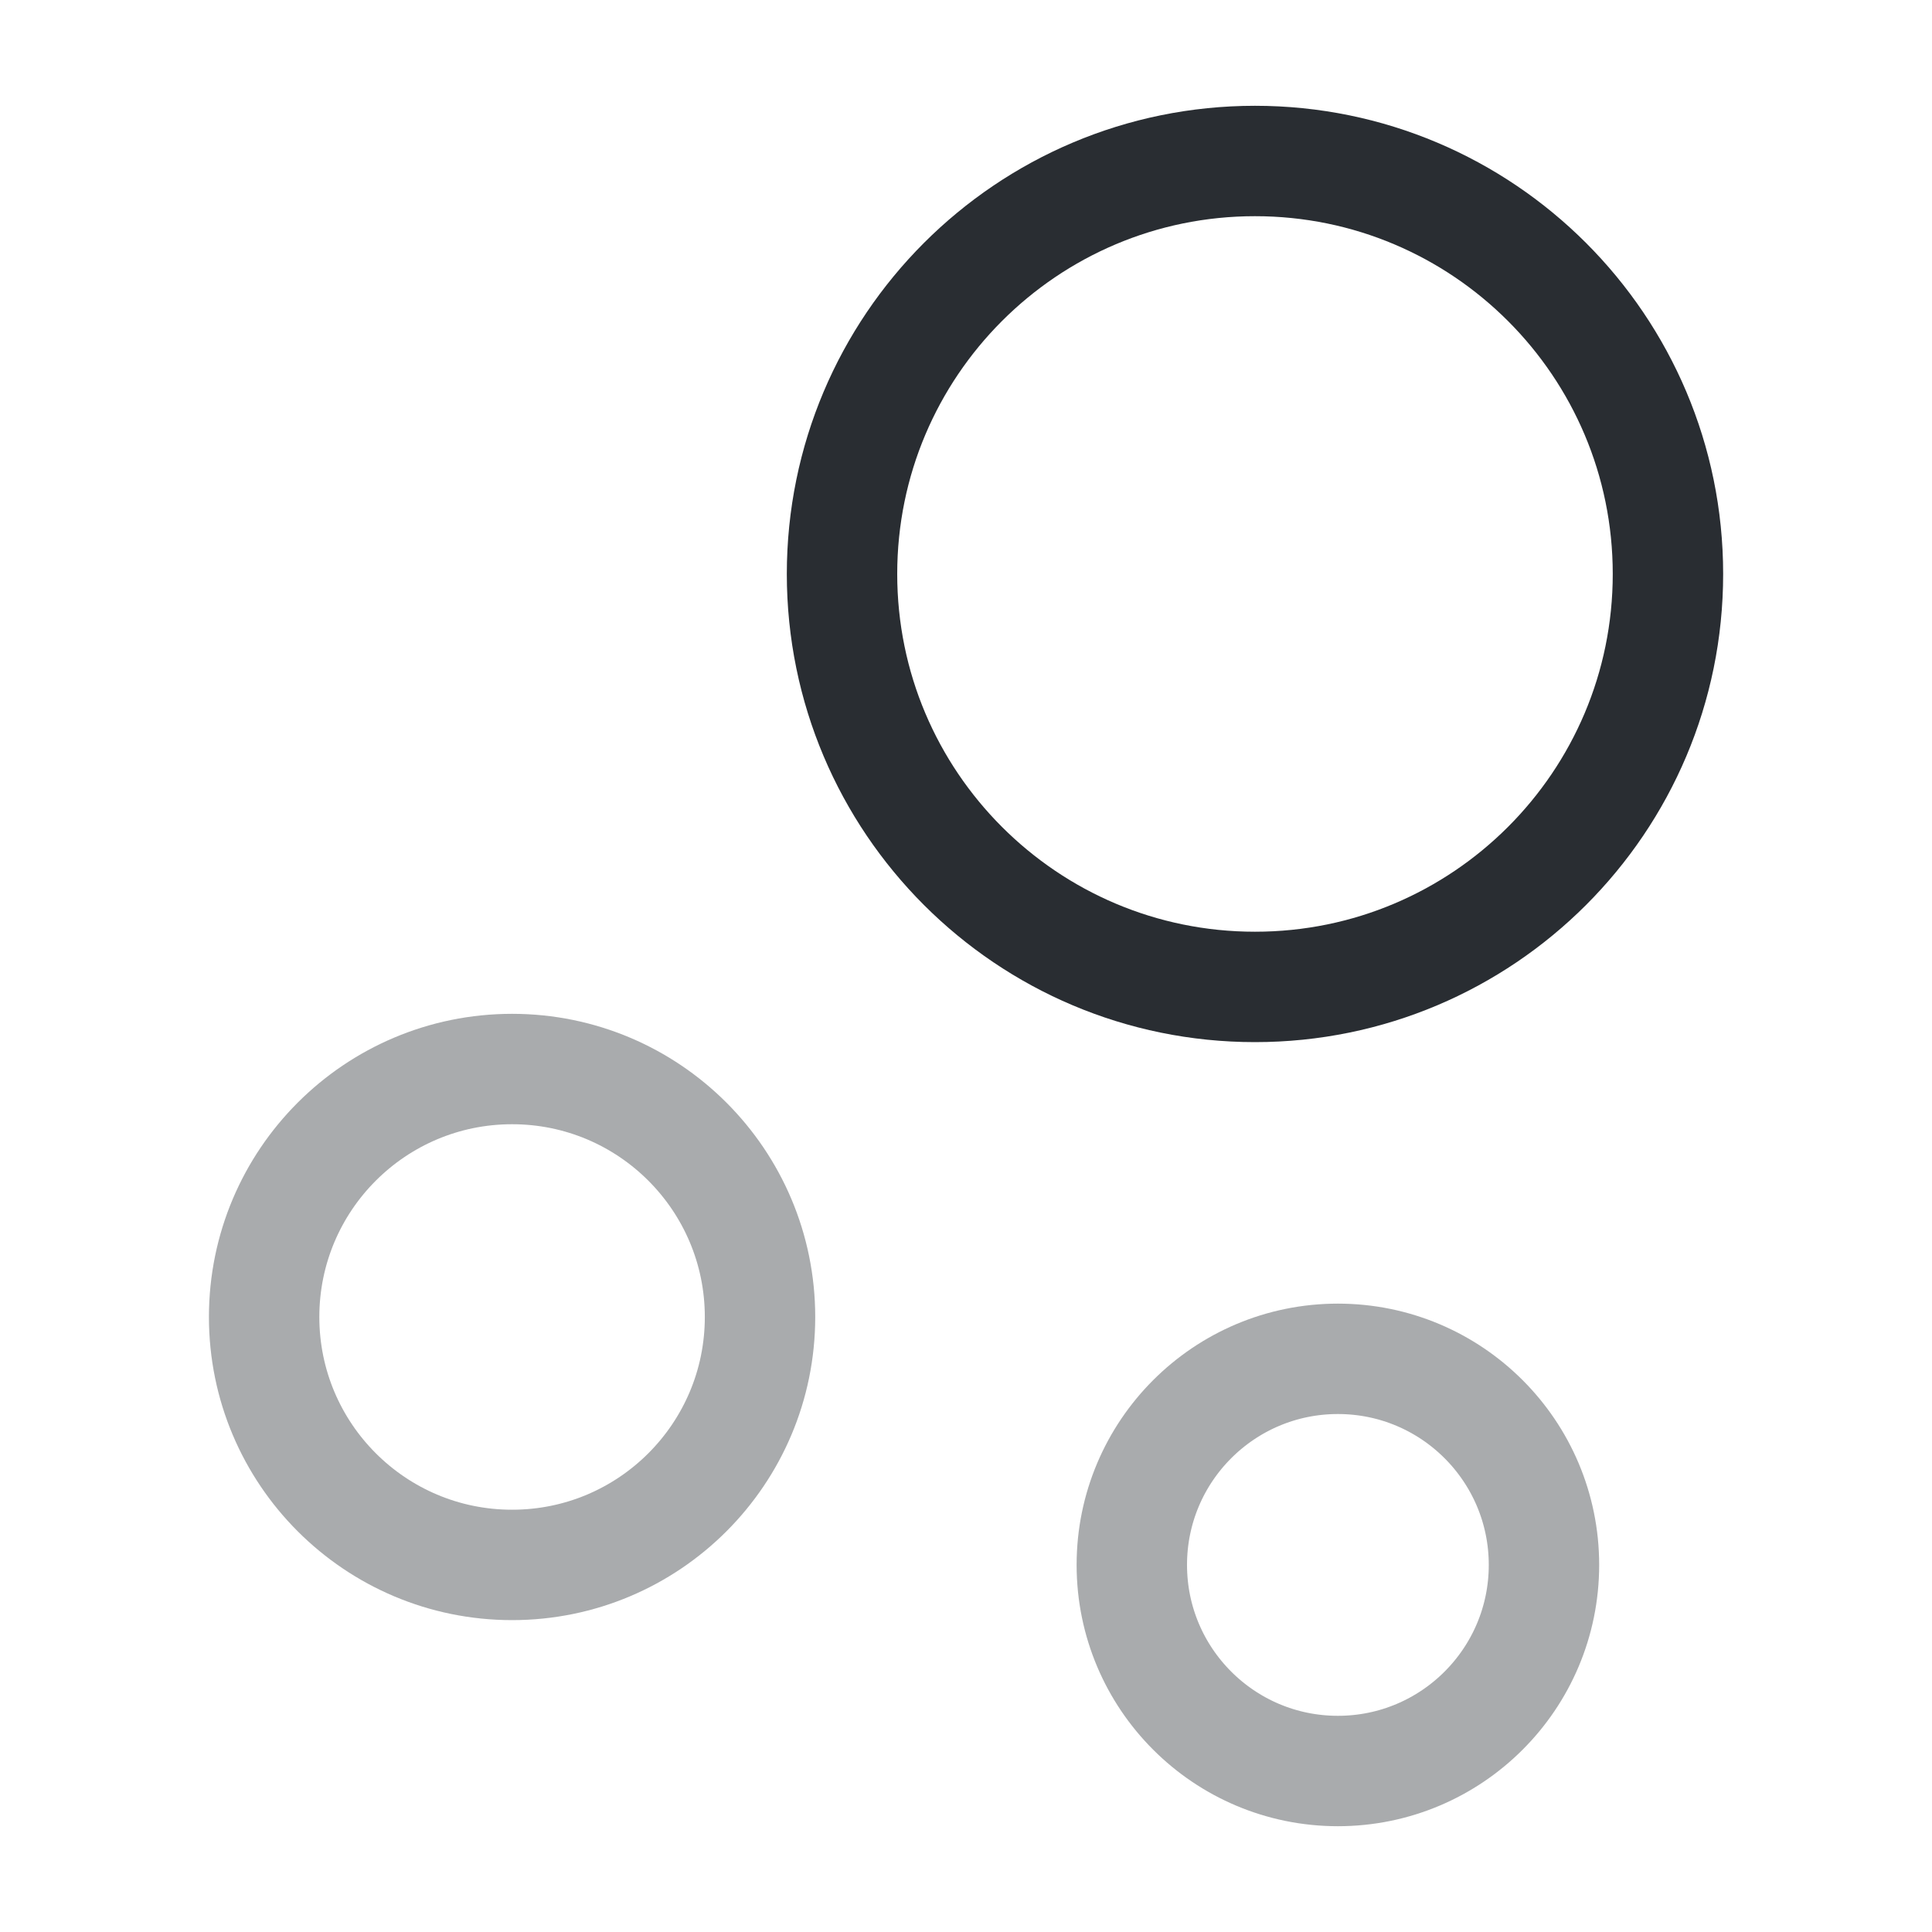
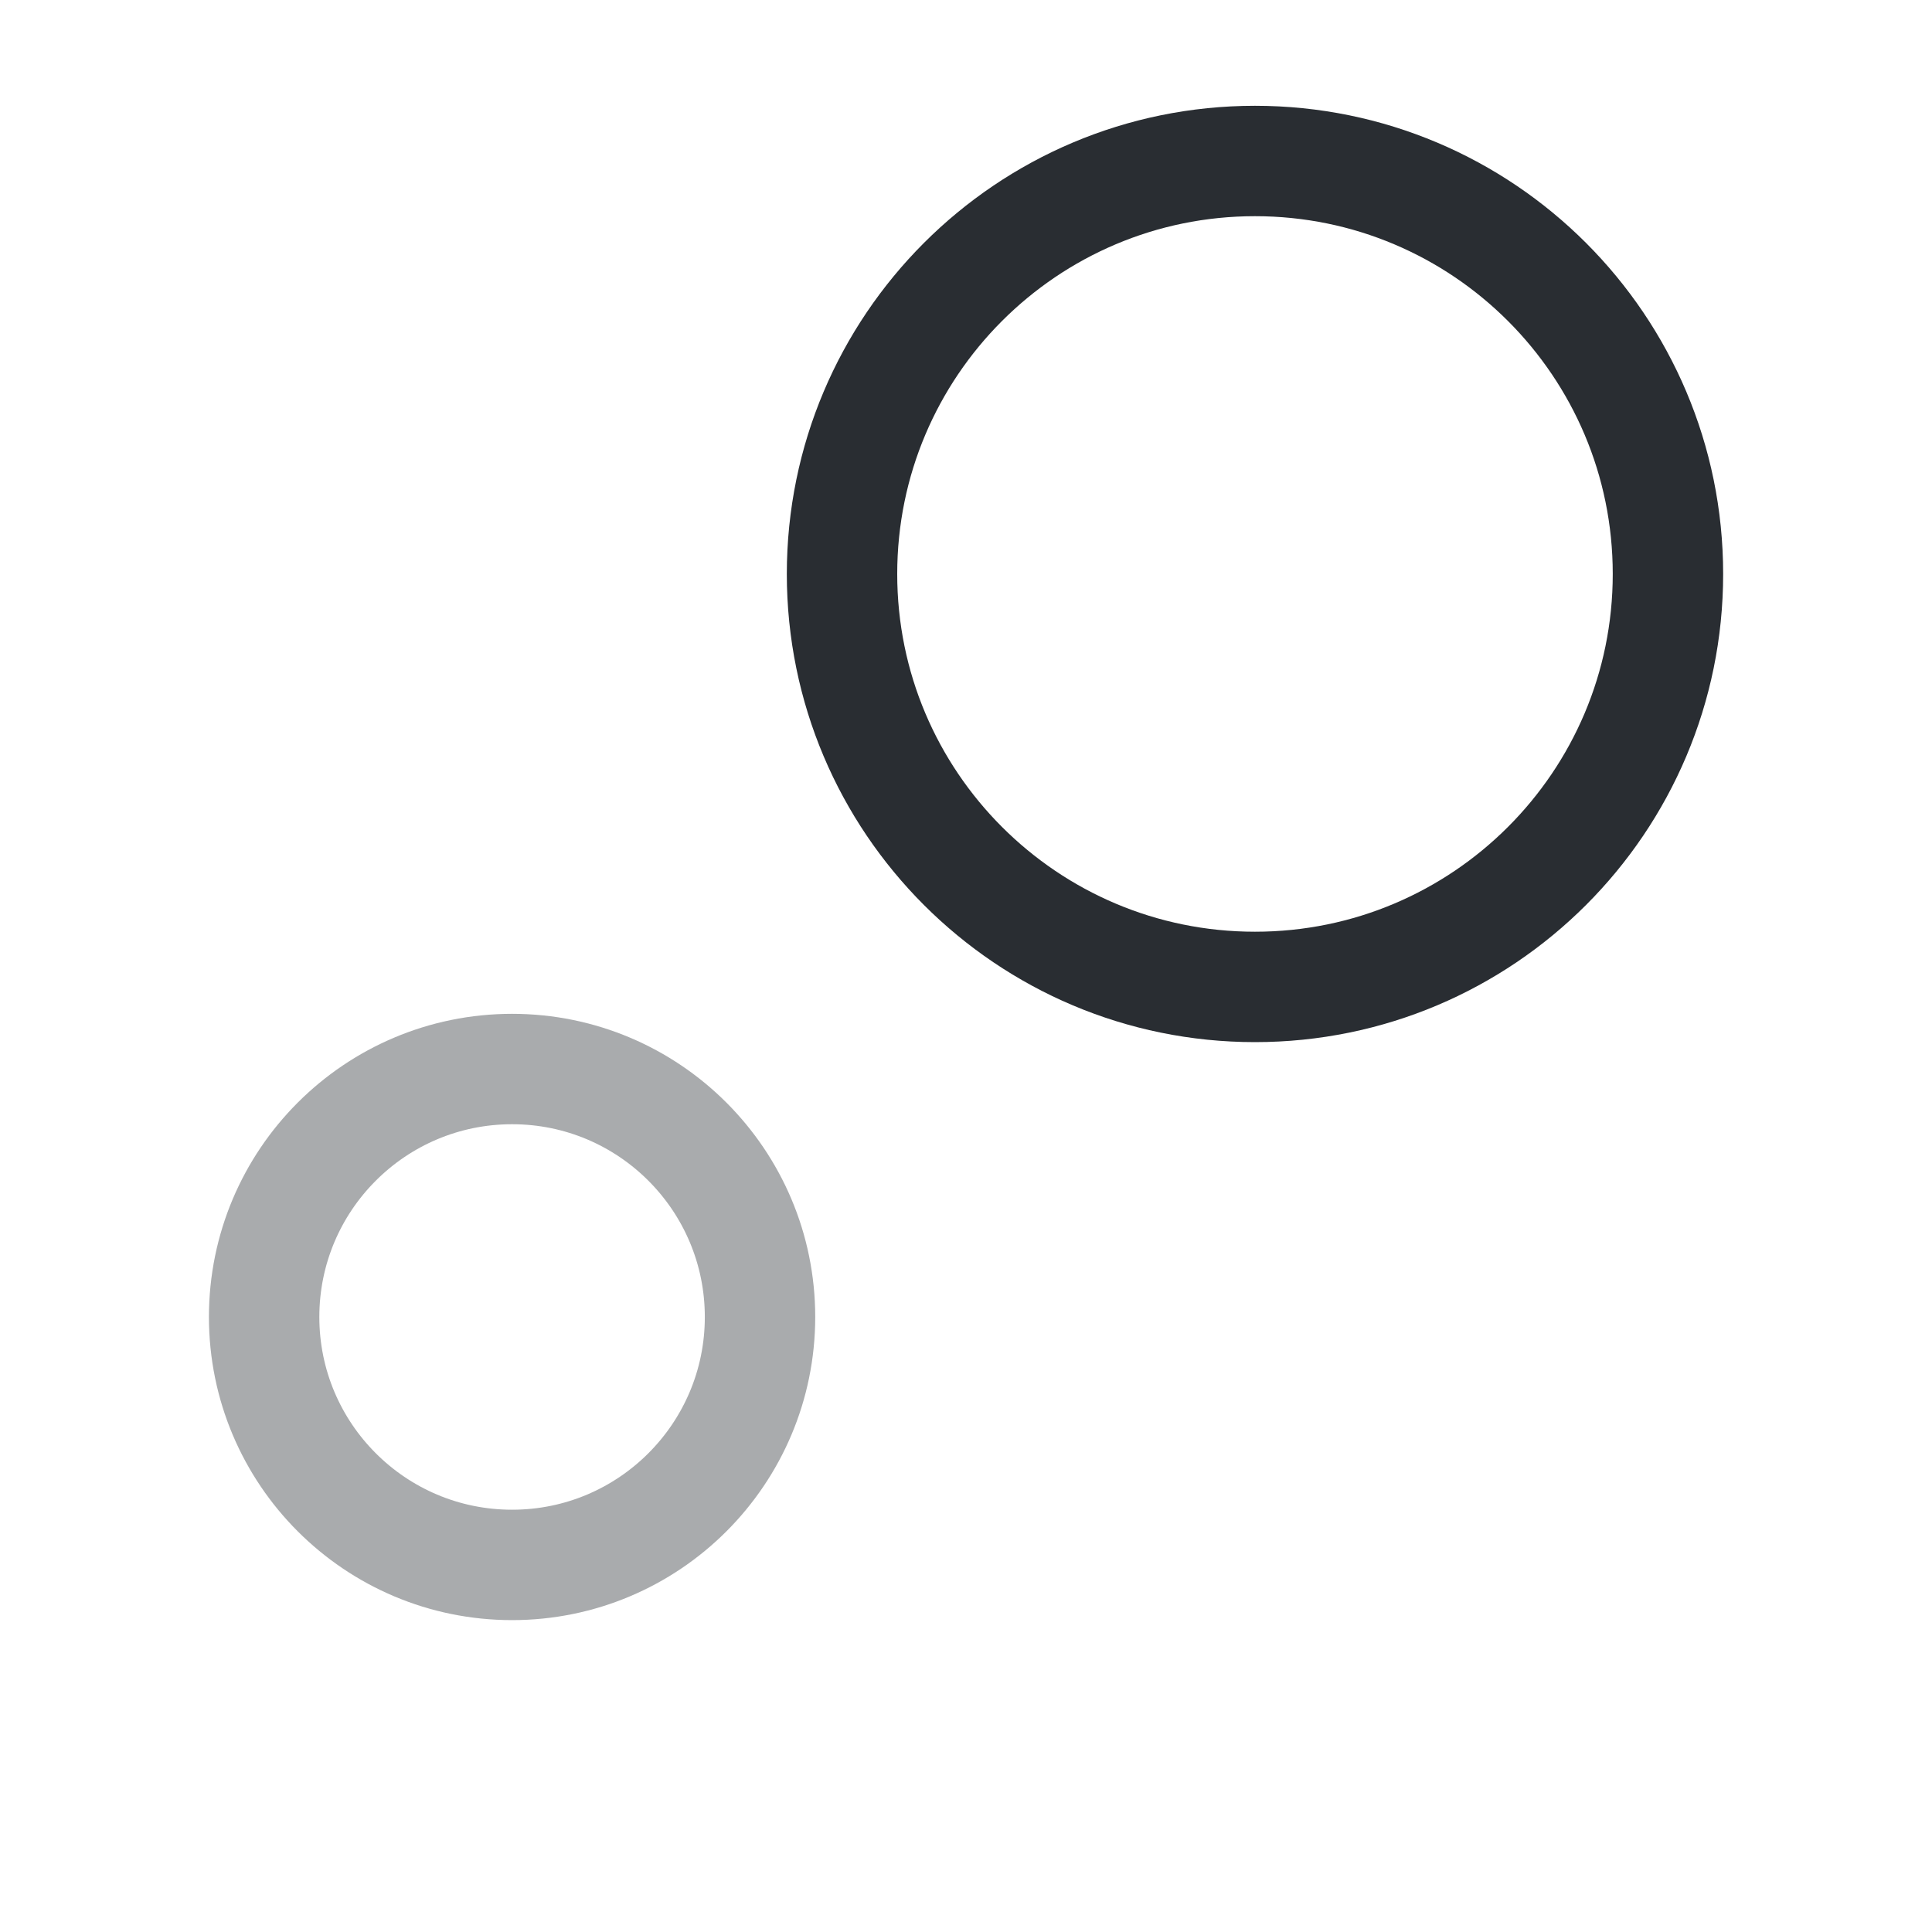
<svg xmlns="http://www.w3.org/2000/svg" width="70" height="70" viewBox="0 0 70 70" fill="none">
  <path d="M45.47 35.758C53.734 35.758 60.433 29.06 60.433 20.796C60.433 12.533 53.734 5.833 45.47 5.833C37.207 5.833 30.508 12.533 30.508 20.796C30.508 29.06 37.207 35.758 45.47 35.758Z" stroke="#292D32" stroke-width="4" stroke-miterlimit="10" />
  <path opacity="0.4" d="M18.554 56.7C23.515 56.7 27.537 52.678 27.537 47.717C27.537 42.755 23.515 38.733 18.554 38.733C13.592 38.733 9.57 42.755 9.57 47.717C9.57 52.678 13.592 56.7 18.554 56.7Z" stroke="#292D32" stroke-width="4" stroke-miterlimit="10" />
-   <path opacity="0.4" d="M48.474 64.167C52.598 64.167 55.941 60.824 55.941 56.7C55.941 52.576 52.598 49.233 48.474 49.233C44.351 49.233 41.008 52.576 41.008 56.7C41.008 60.824 44.351 64.167 48.474 64.167Z" stroke="#292D32" stroke-width="4" stroke-miterlimit="10" />
</svg>